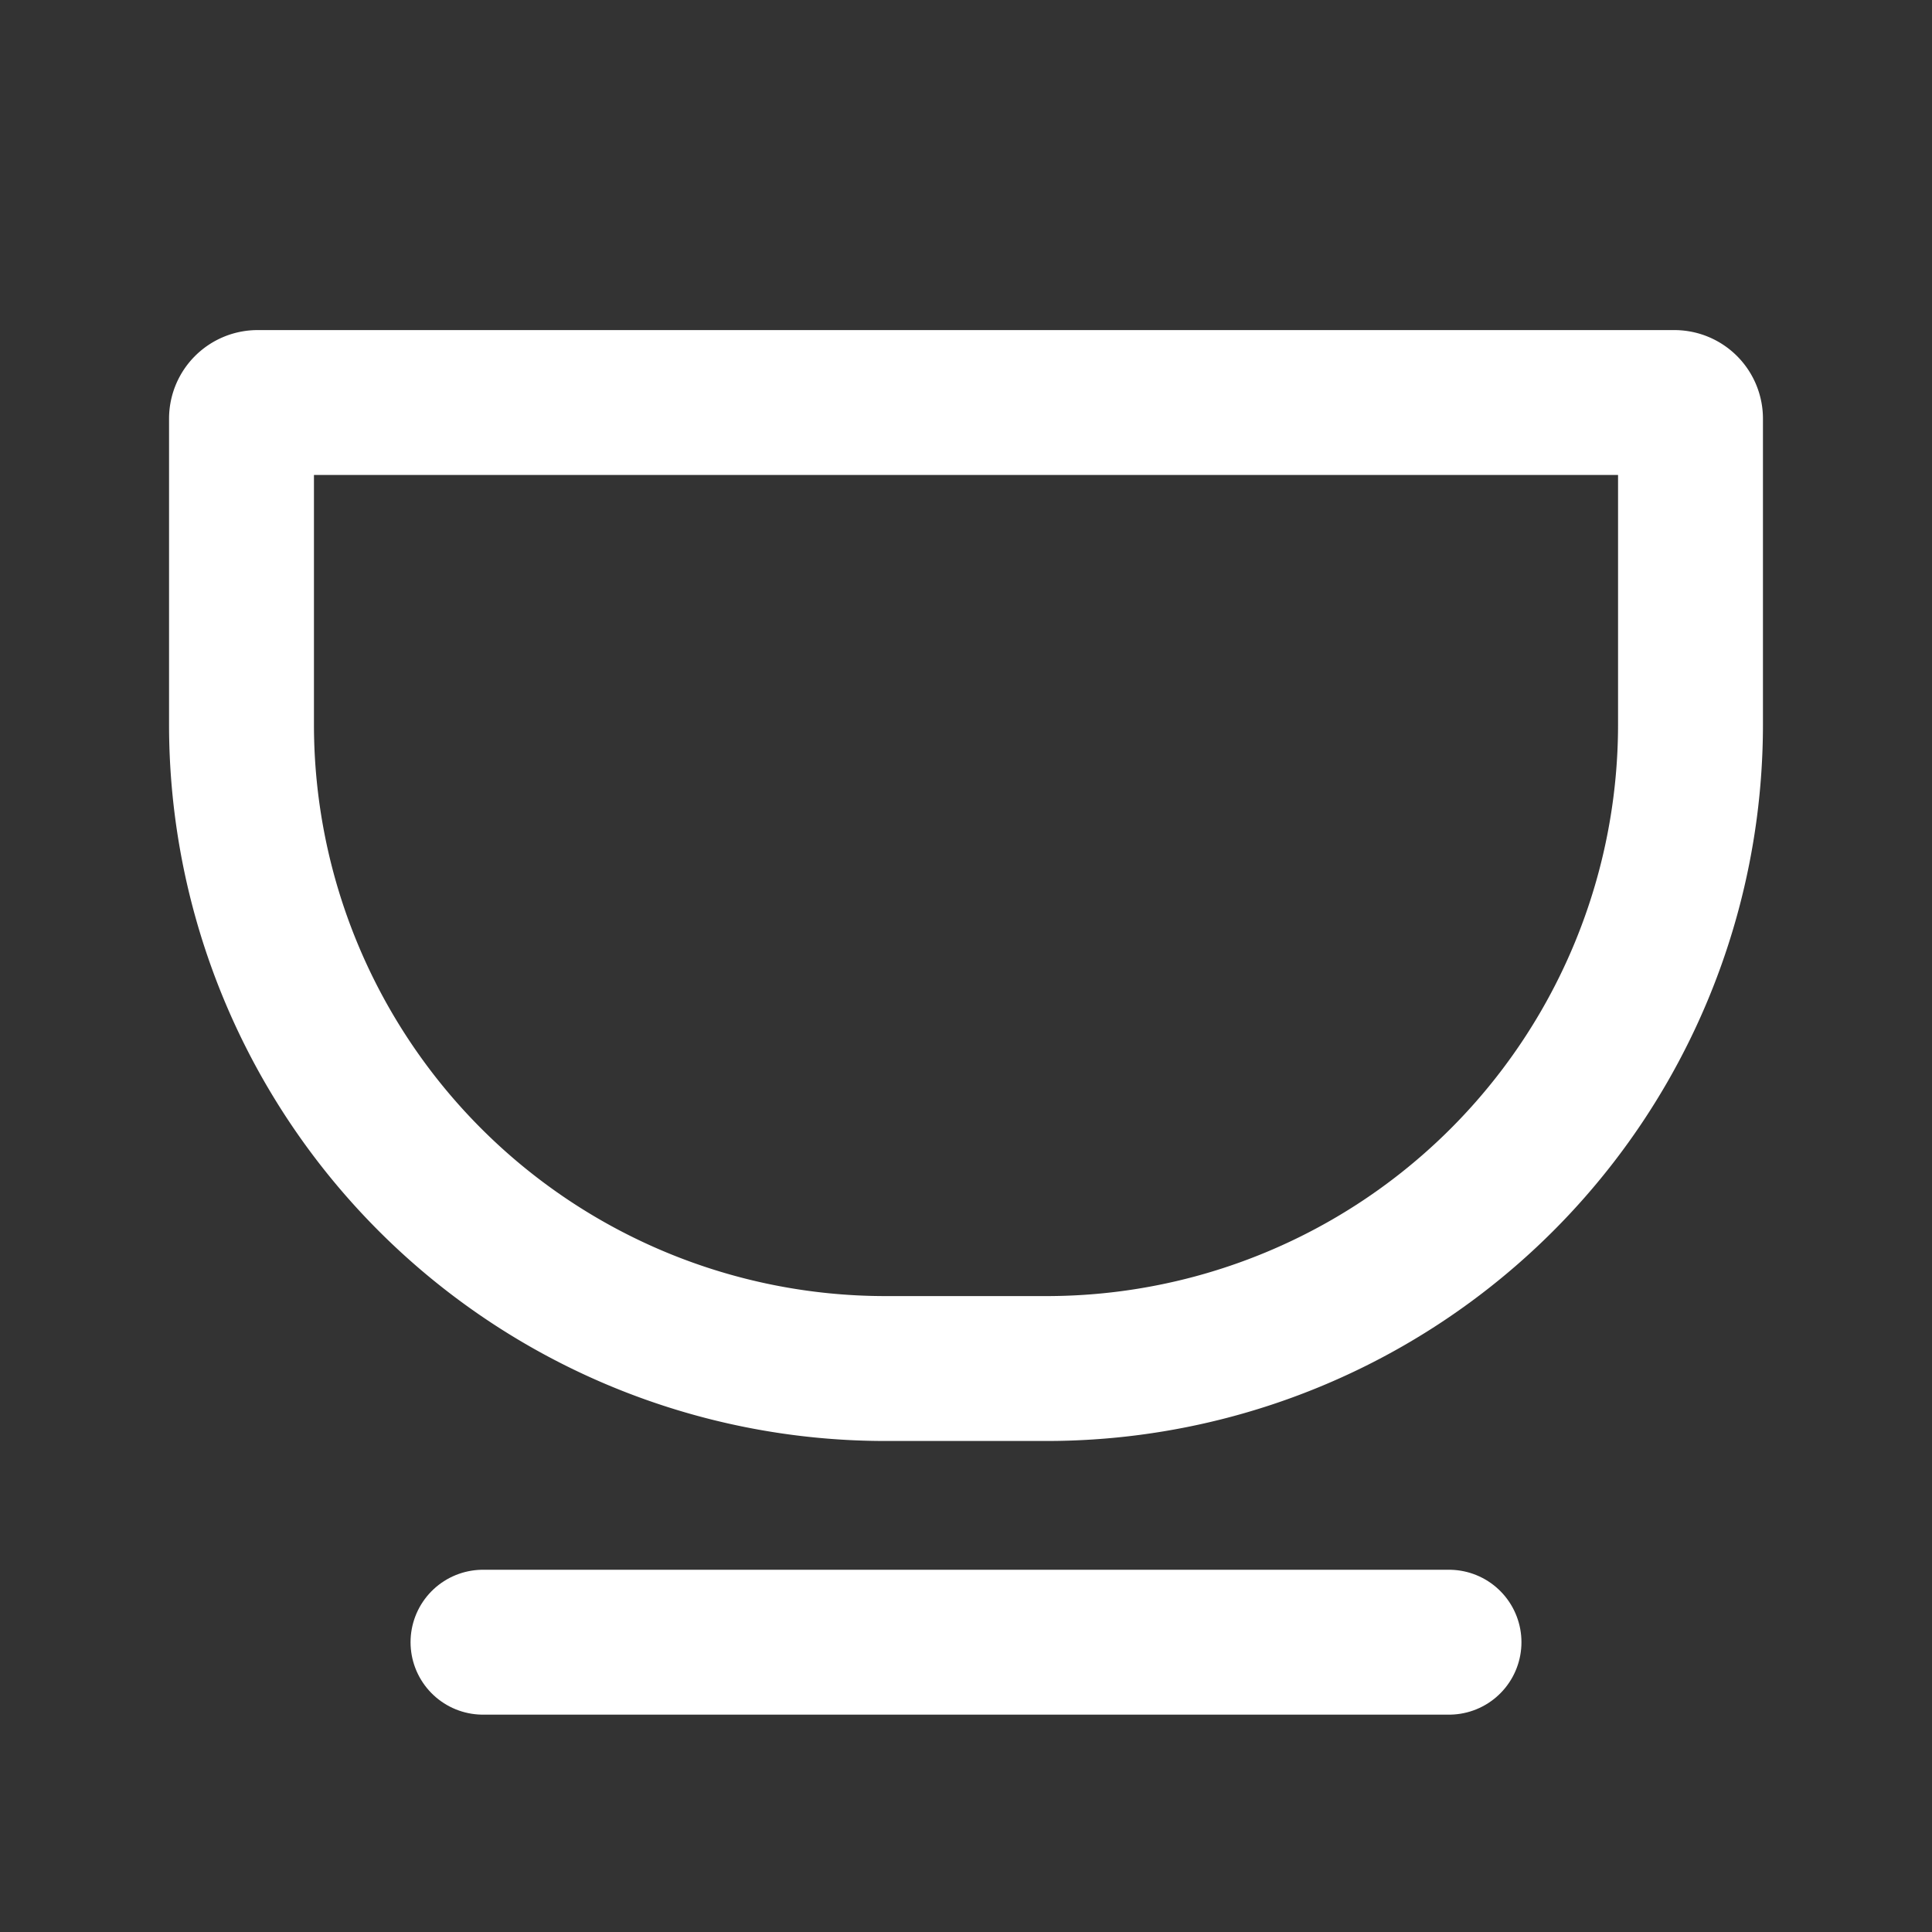
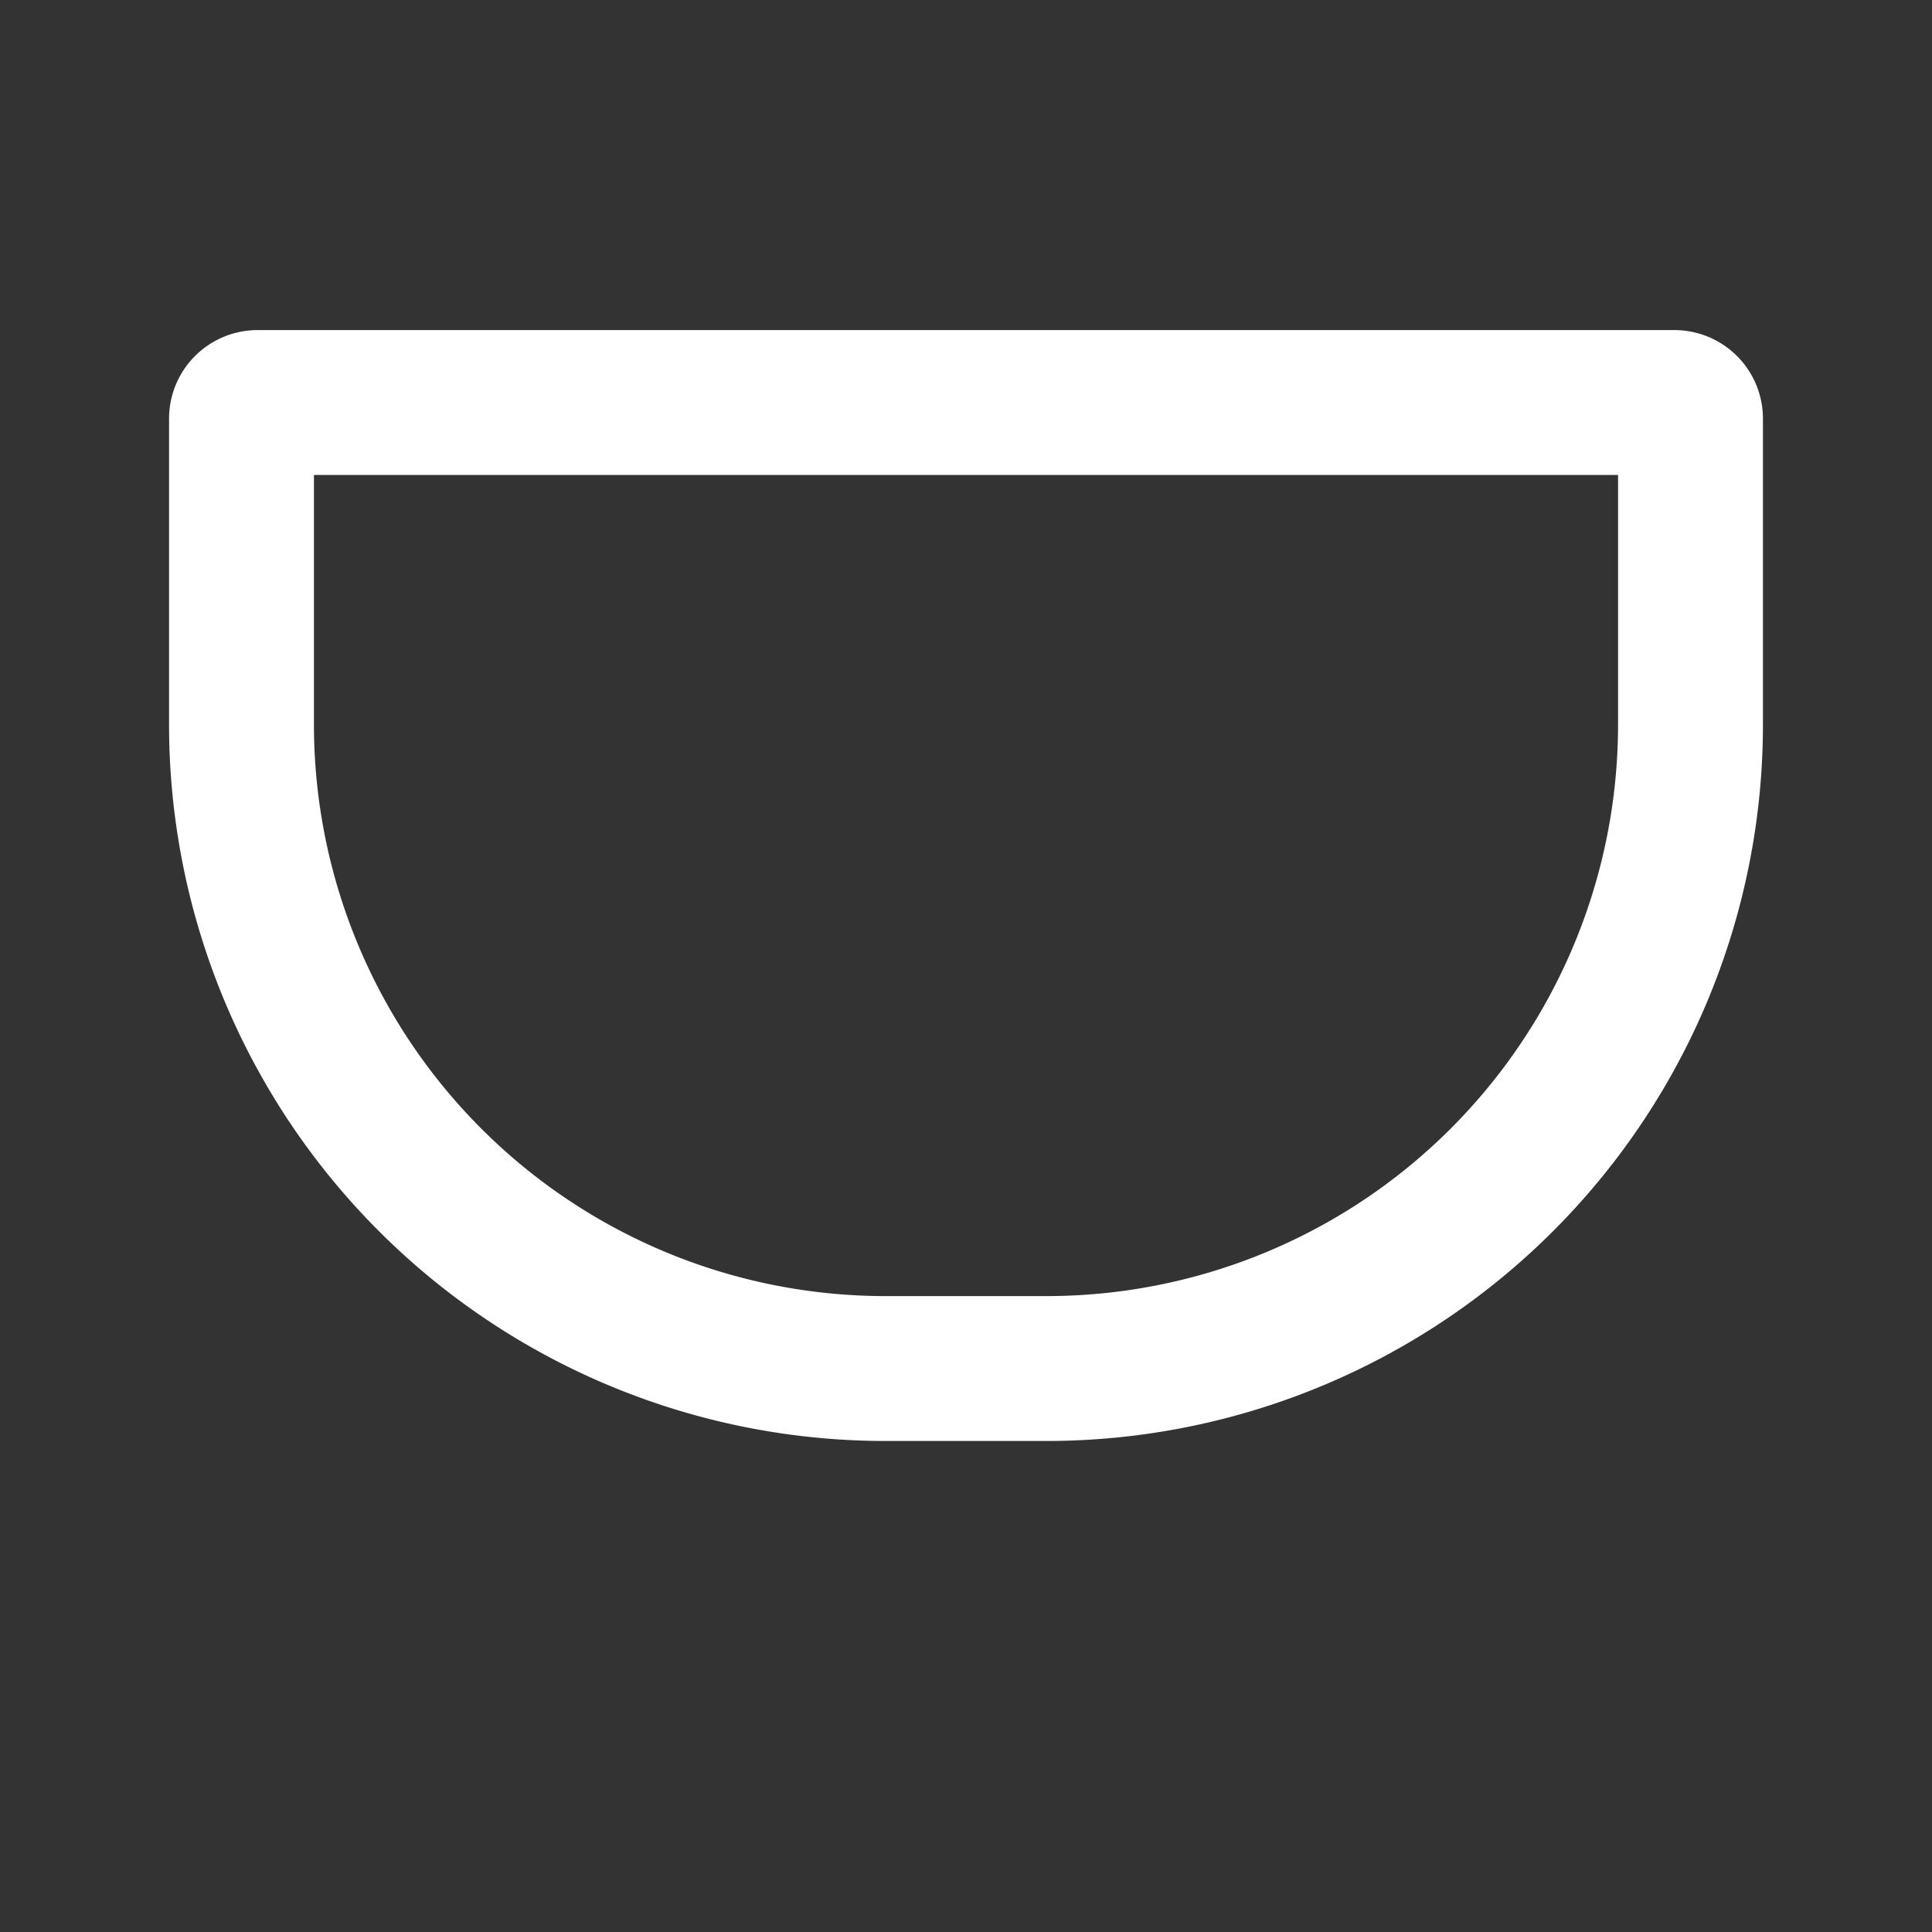
<svg xmlns="http://www.w3.org/2000/svg" id="Icons_Kitchen_ic-kitchen-bowl" data-name="Icons / Kitchen / ic-kitchen-bowl" width="20" height="20" viewBox="0 0 20 20">
  <rect x="0" y="0" width="20" height="20" fill="#333333" stroke="none" />
-   <rect id="Rectangle_272" data-name="Rectangle 272" width="20" height="20" fill="none" />
  <g id="ic-kitchen-bowl" transform="translate(2.5 4.167)">
    <path id="Path_221" data-name="Path 221" d="M3.167,5H17.833A.167.167,0,0,1,18,5.167V8.333A6.667,6.667,0,0,1,11.333,15H9.667A6.667,6.667,0,0,1,3,8.333V5.167A.167.167,0,0,1,3.167,5Z" transform="translate(-3 -5)" fill="none" stroke="#fff" stroke-linecap="round" stroke-linejoin="round" stroke-width="1.5" />
-     <line id="Line_236" data-name="Line 236" x2="10" transform="translate(2.5 12.833)" fill="none" stroke="#fff" stroke-linecap="round" stroke-linejoin="round" stroke-width="1.5" />
  </g>
</svg>